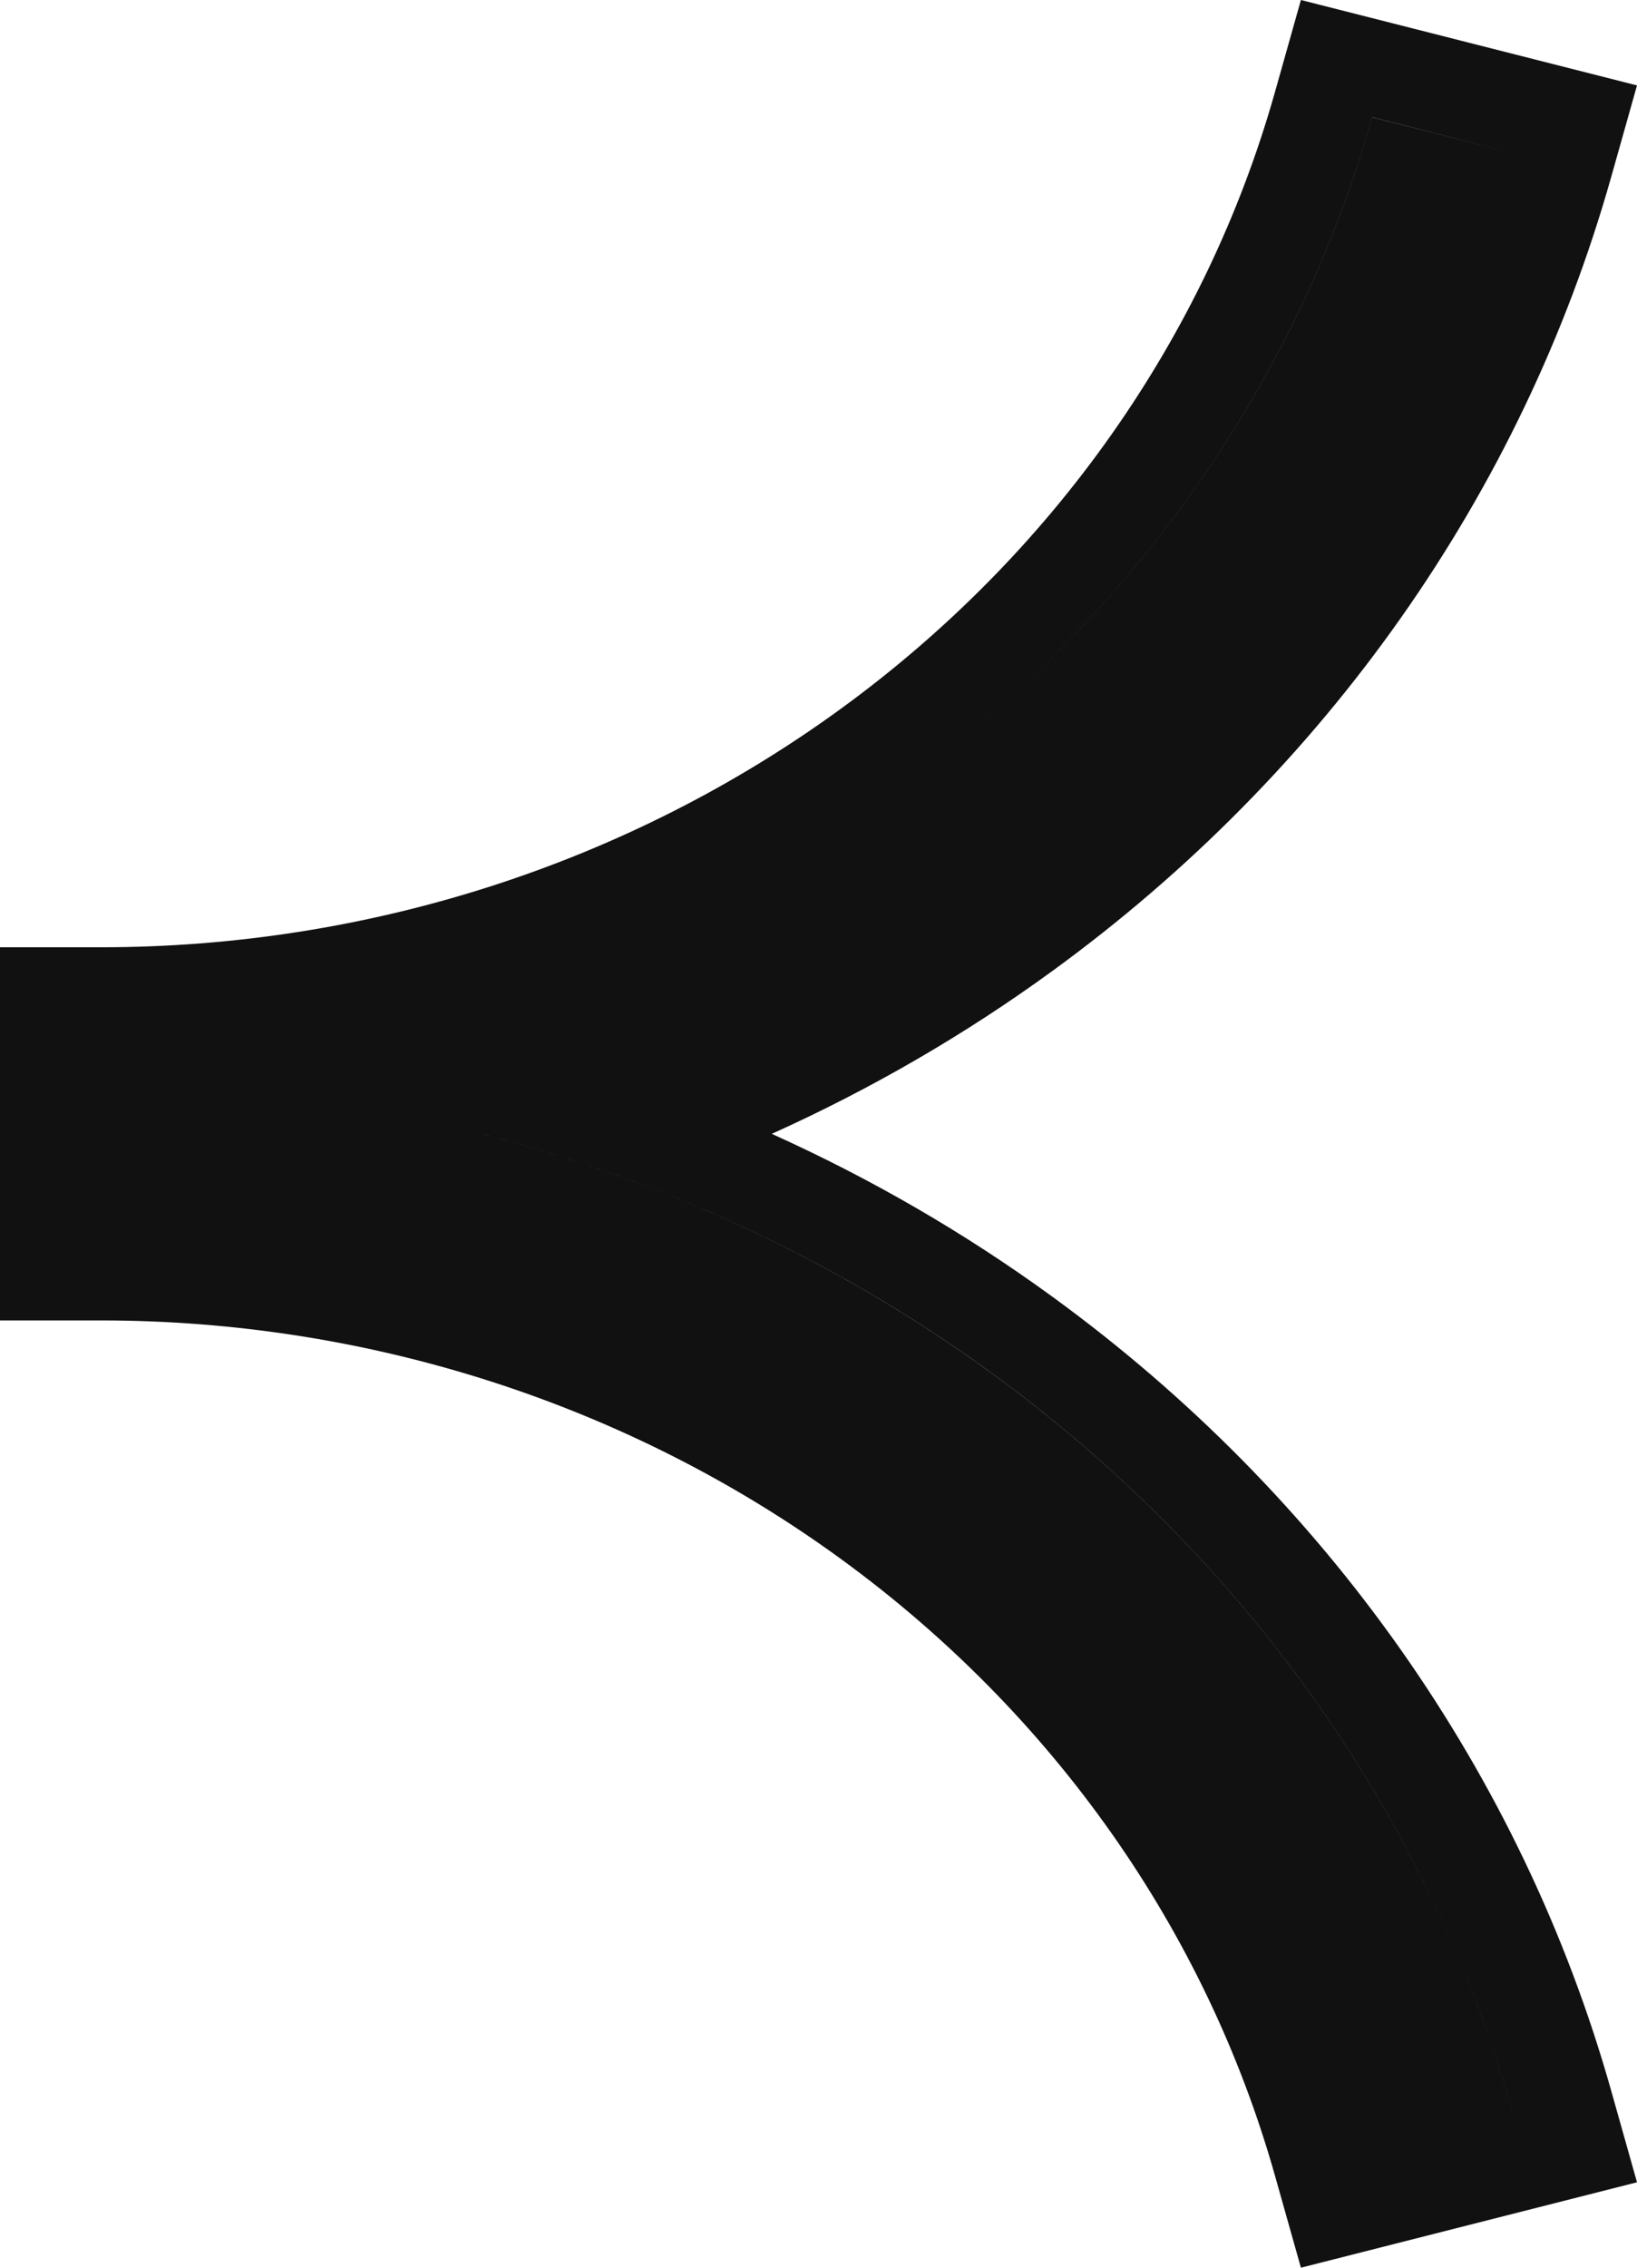
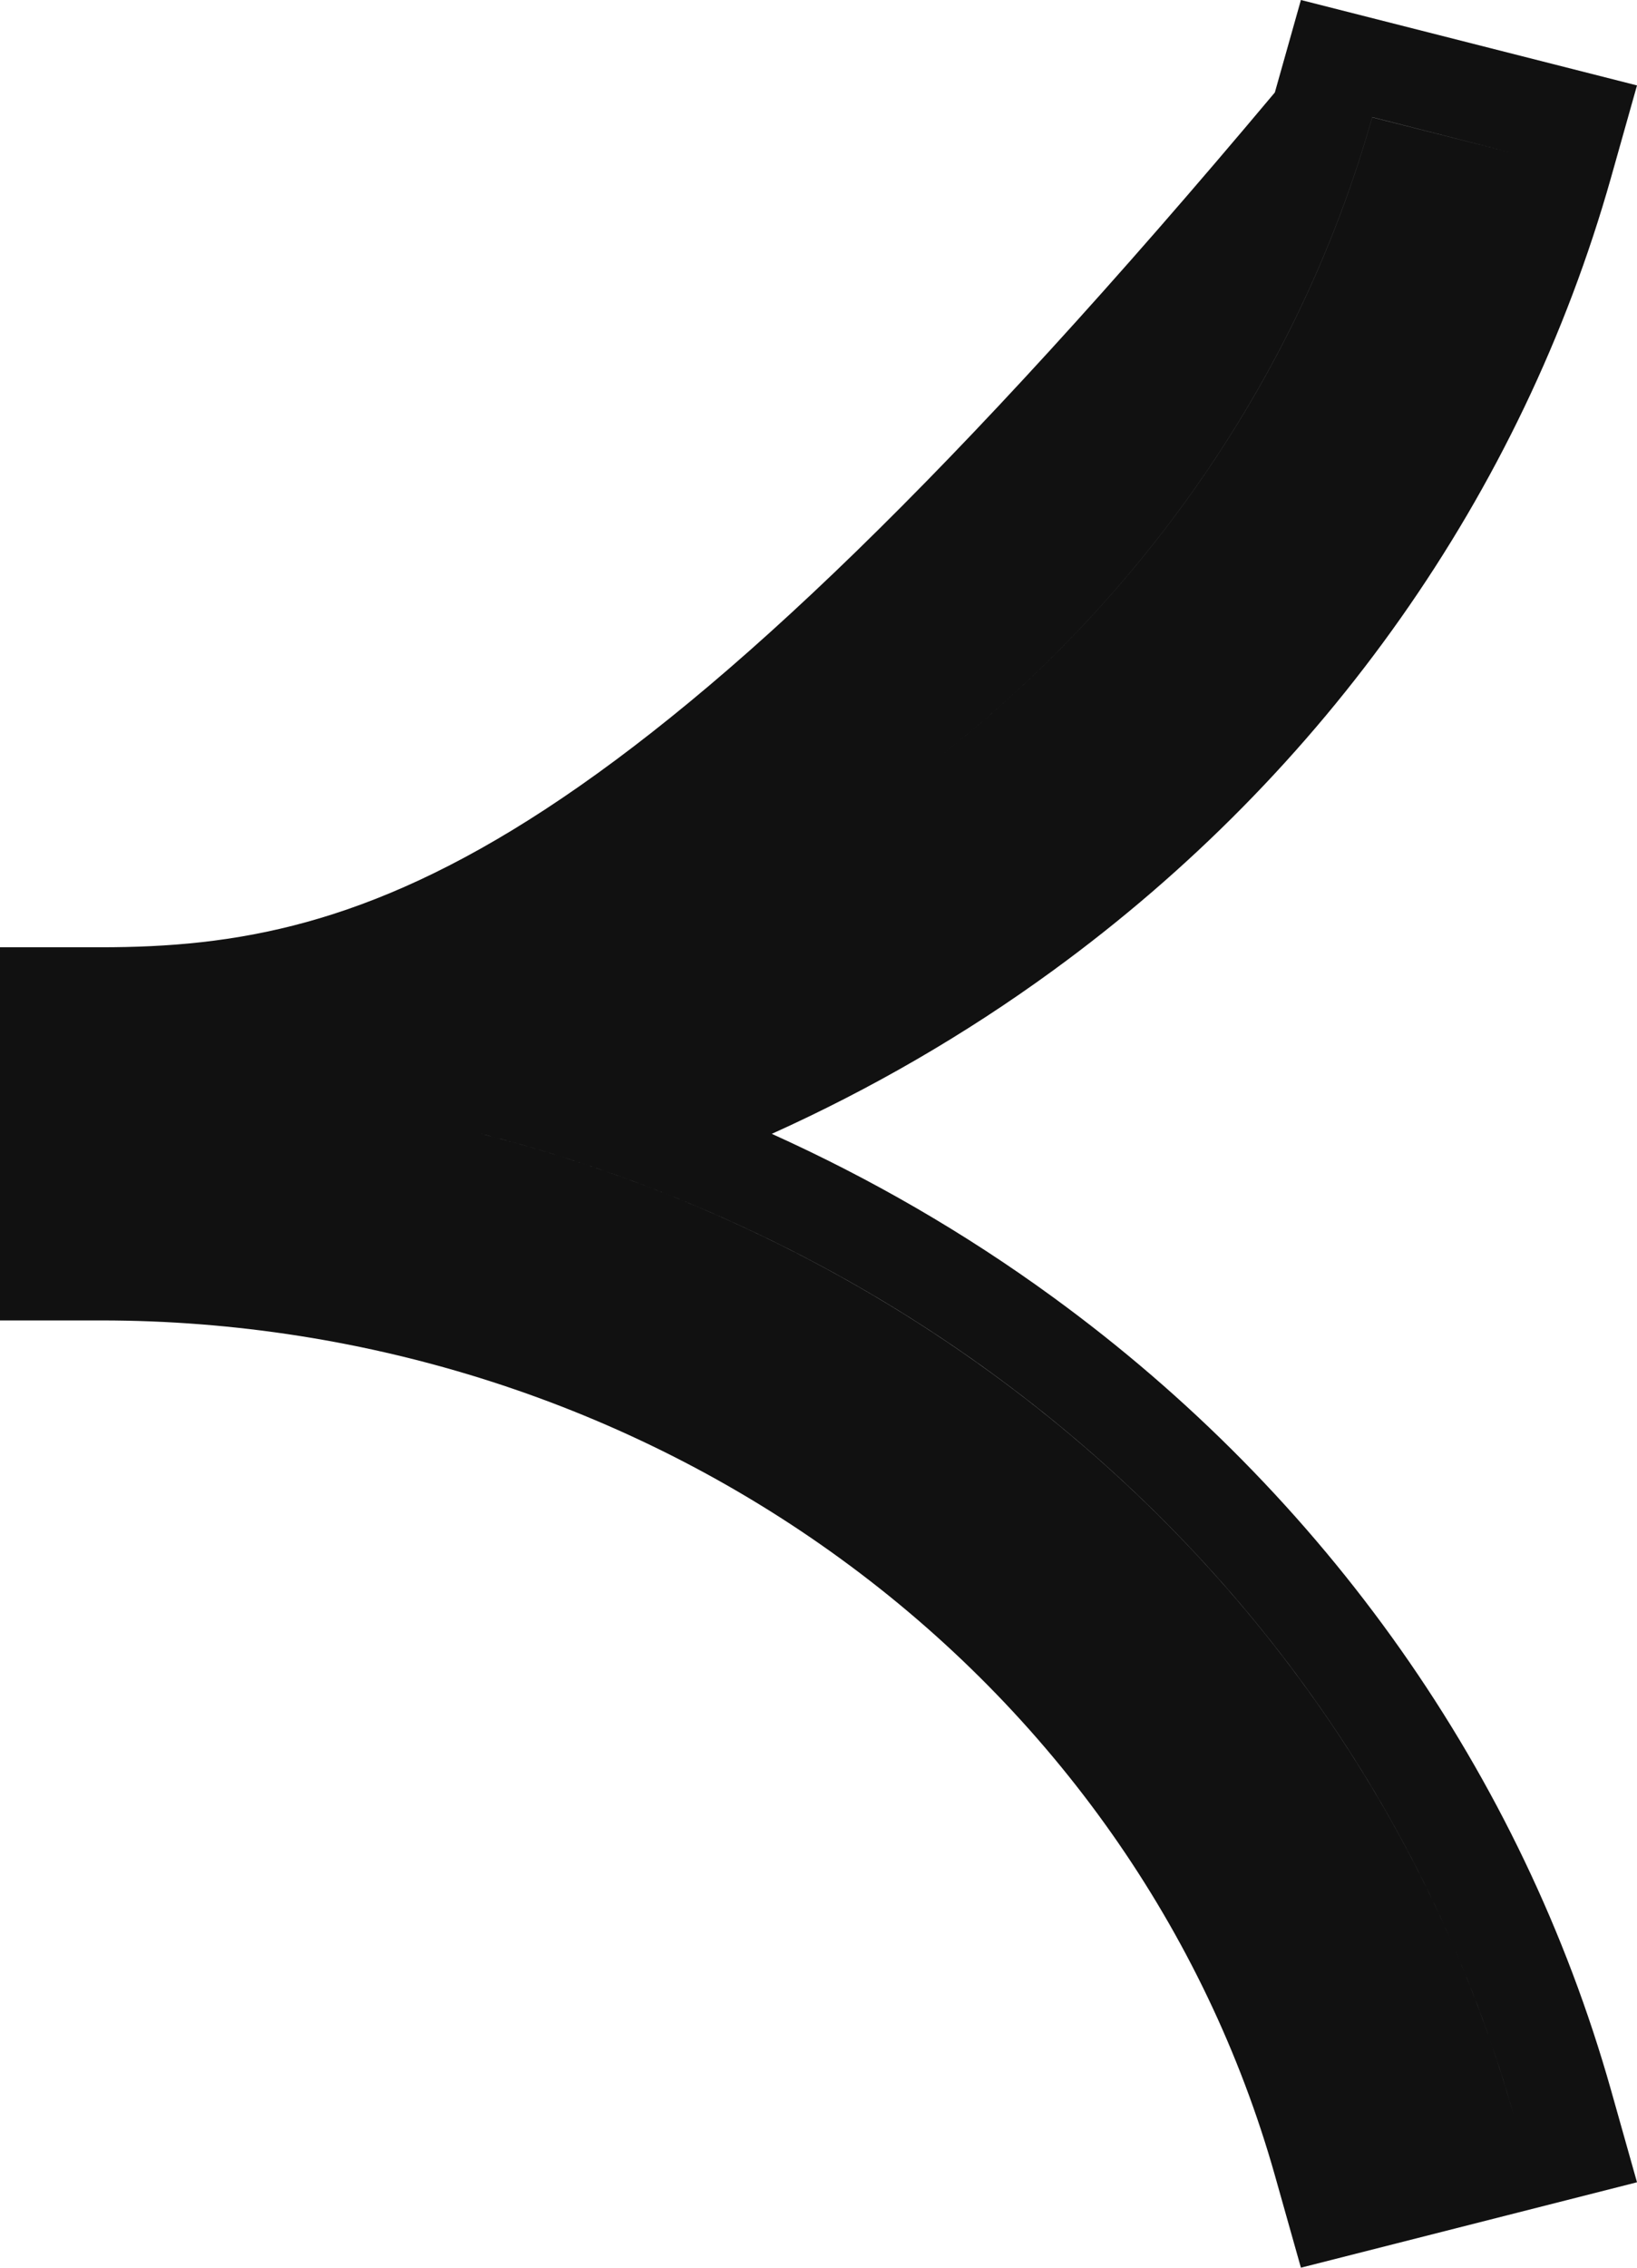
<svg xmlns="http://www.w3.org/2000/svg" width="13" height="18" viewBox="0 0 13 18" fill="none">
-   <path fill-rule="evenodd" clip-rule="evenodd" d="M7.871 10.896C7.022 10.278 6.093 9.779 5.111 9.407C4.691 9.248 4.262 9.112 3.825 9C3.825 9 3.825 9 3.824 9C5.282 9.373 6.658 10.014 7.871 10.897C9.899 12.373 11.357 14.442 12.019 16.784L12.019 16.784C11.95 16.539 11.872 16.297 11.785 16.058C11.046 14.015 9.687 12.218 7.871 10.896ZM12.019 1.216C12.019 1.216 12.019 1.216 12.019 1.216L10.897 0.93C10.302 3.038 8.99 4.901 7.164 6.23C5.338 7.558 3.102 8.278 0.801 8.278L0.801 8.278C3.102 8.278 5.338 7.558 7.164 6.23C8.99 4.901 10.302 3.039 10.897 0.931L12.019 1.216ZM8.359 10.294C7.662 9.786 6.914 9.354 6.129 9C6.914 8.646 7.662 8.214 8.359 7.706C10.527 6.128 12.085 3.916 12.793 1.412L13 0.678L10.331 -4.51585e-07L10.124 0.734C9.574 2.68 8.362 4.4 6.676 5.627C4.991 6.854 2.925 7.519 0.801 7.519L-4.58155e-07 7.519L-3.2865e-07 10.481L0.801 10.481C2.925 10.481 4.991 11.146 6.676 12.373C8.362 13.6 9.574 15.32 10.124 17.266L10.331 18L13 17.322L12.793 16.588C12.085 14.084 10.527 11.872 8.359 10.294Z" fill="#111111" />
+   <path fill-rule="evenodd" clip-rule="evenodd" d="M7.871 10.896C7.022 10.278 6.093 9.779 5.111 9.407C4.691 9.248 4.262 9.112 3.825 9C3.825 9 3.825 9 3.824 9C5.282 9.373 6.658 10.014 7.871 10.897C9.899 12.373 11.357 14.442 12.019 16.784L12.019 16.784C11.95 16.539 11.872 16.297 11.785 16.058C11.046 14.015 9.687 12.218 7.871 10.896ZM12.019 1.216C12.019 1.216 12.019 1.216 12.019 1.216L10.897 0.93C10.302 3.038 8.99 4.901 7.164 6.23C5.338 7.558 3.102 8.278 0.801 8.278L0.801 8.278C3.102 8.278 5.338 7.558 7.164 6.23C8.99 4.901 10.302 3.039 10.897 0.931L12.019 1.216ZM8.359 10.294C7.662 9.786 6.914 9.354 6.129 9C6.914 8.646 7.662 8.214 8.359 7.706C10.527 6.128 12.085 3.916 12.793 1.412L13 0.678L10.331 -4.51585e-07L10.124 0.734C4.991 6.854 2.925 7.519 0.801 7.519L-4.58155e-07 7.519L-3.2865e-07 10.481L0.801 10.481C2.925 10.481 4.991 11.146 6.676 12.373C8.362 13.6 9.574 15.32 10.124 17.266L10.331 18L13 17.322L12.793 16.588C12.085 14.084 10.527 11.872 8.359 10.294Z" fill="#111111" />
</svg>